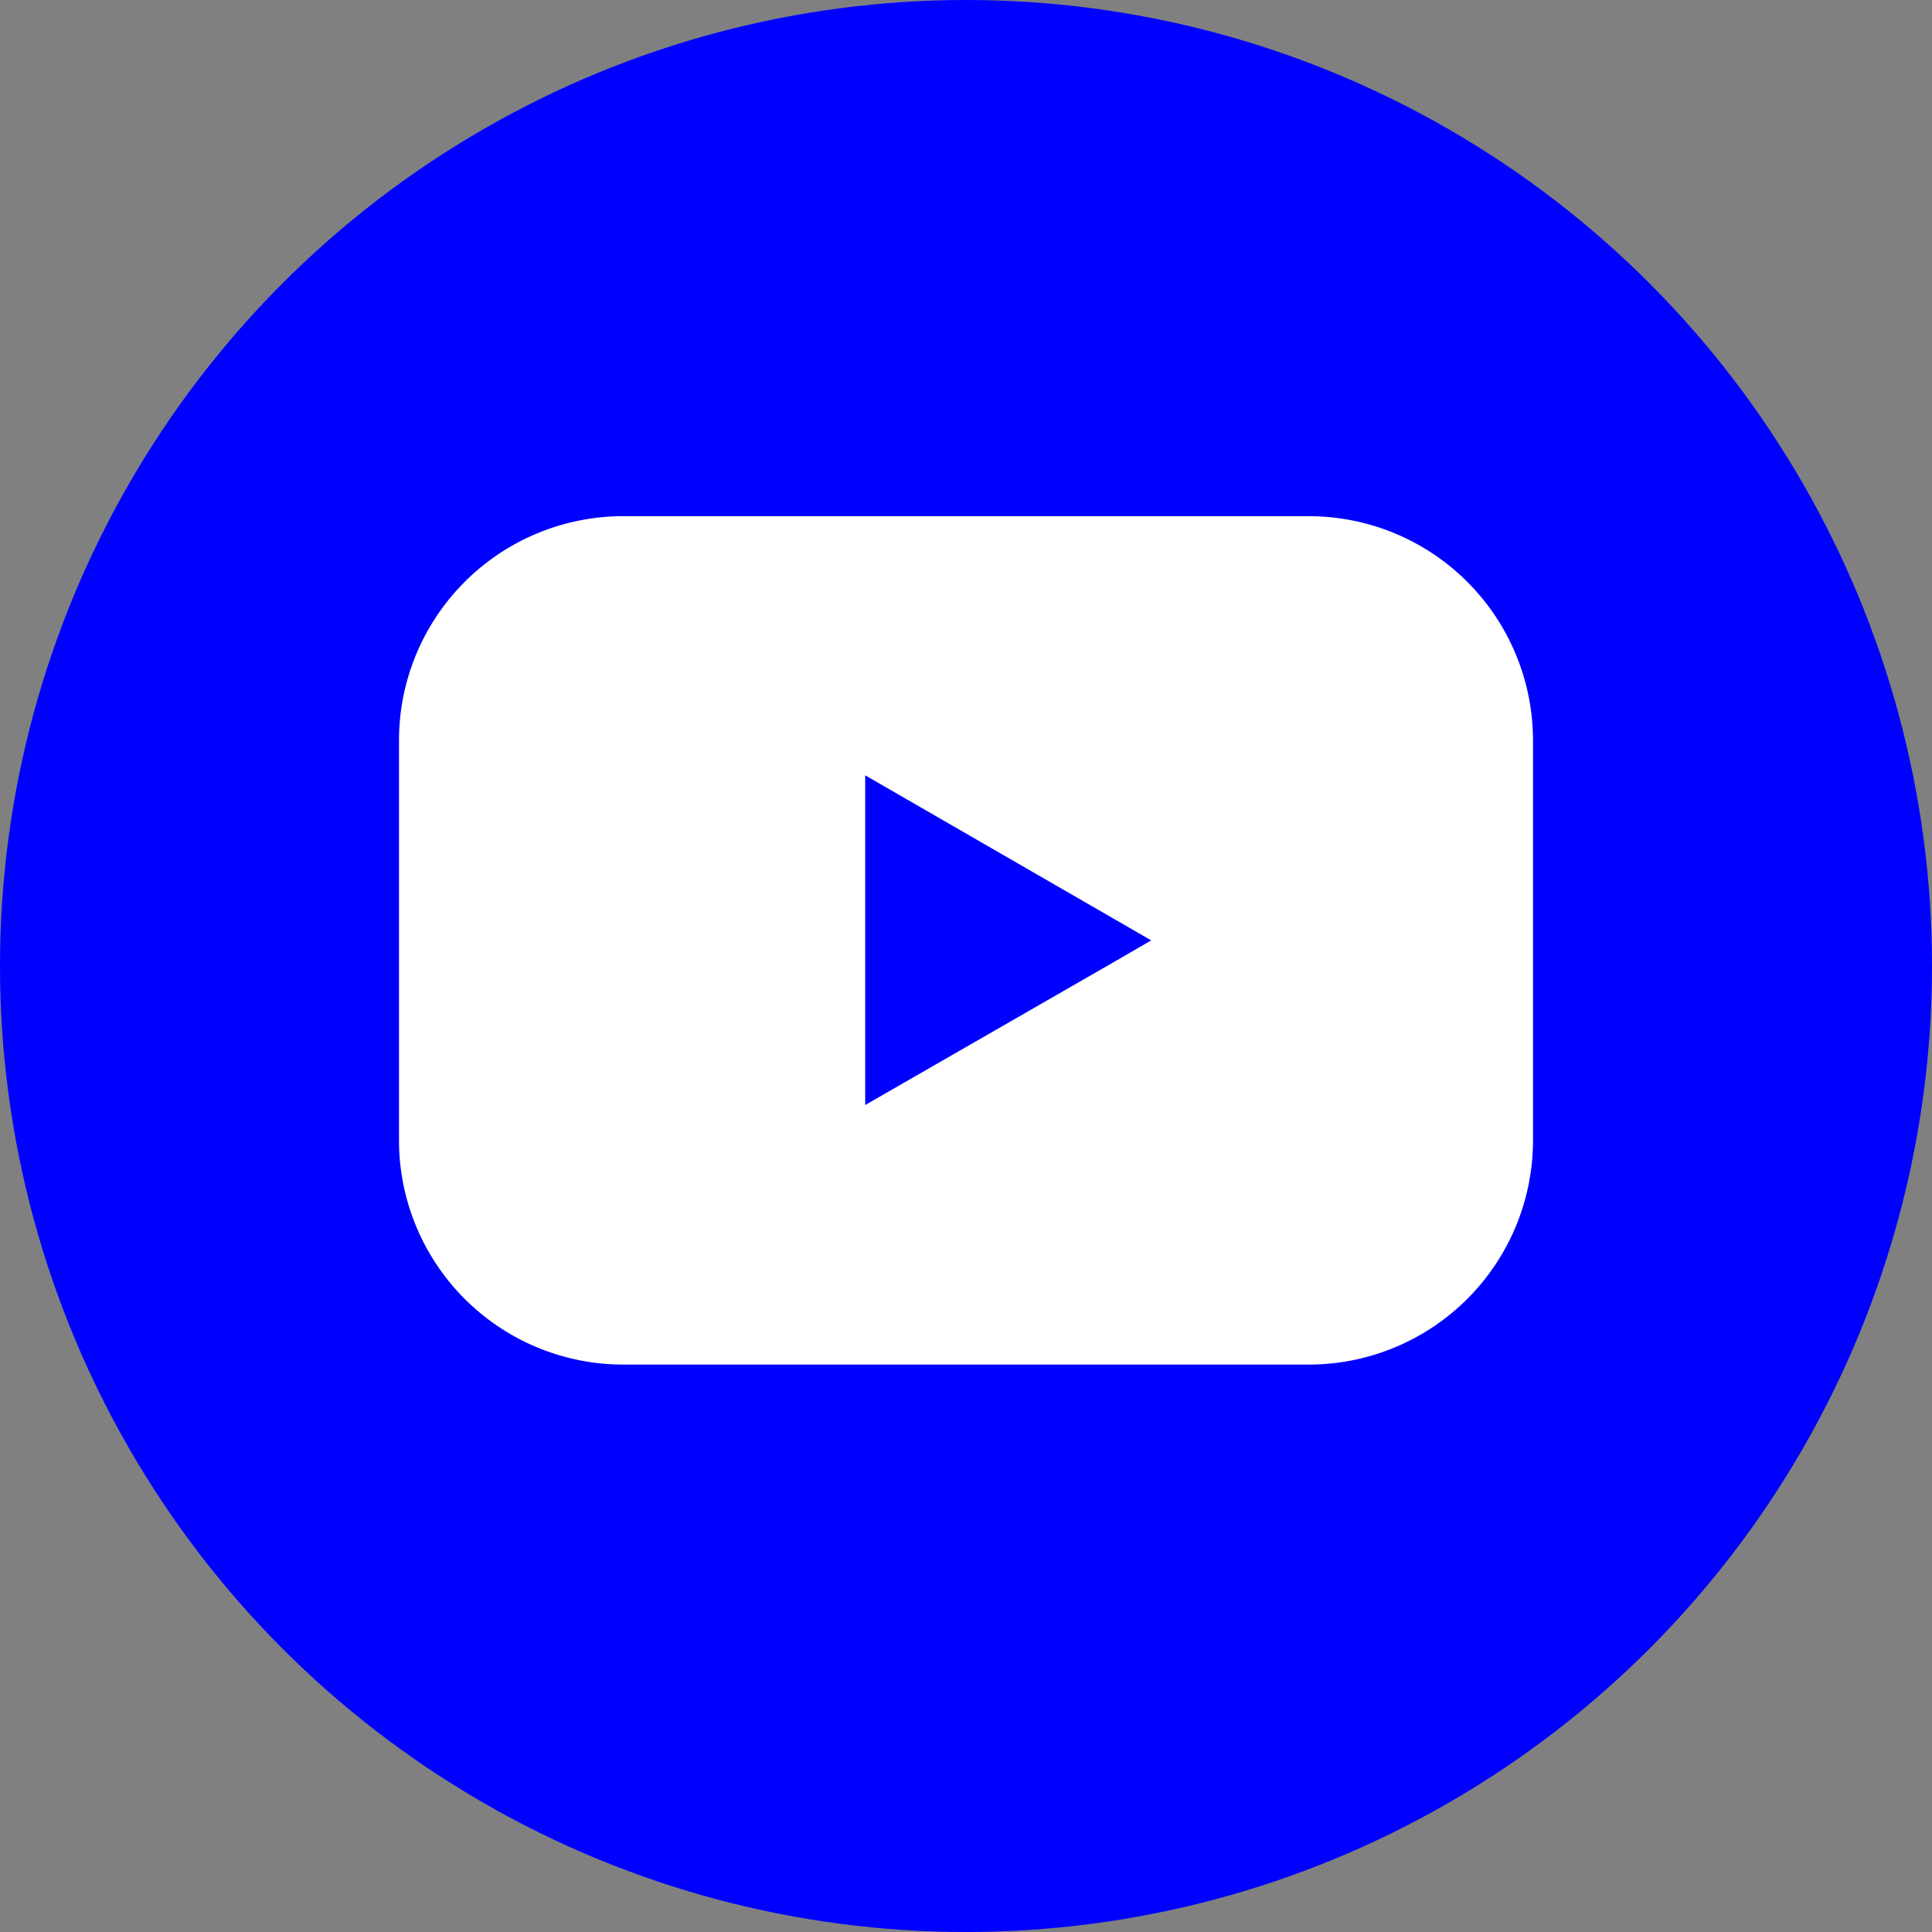
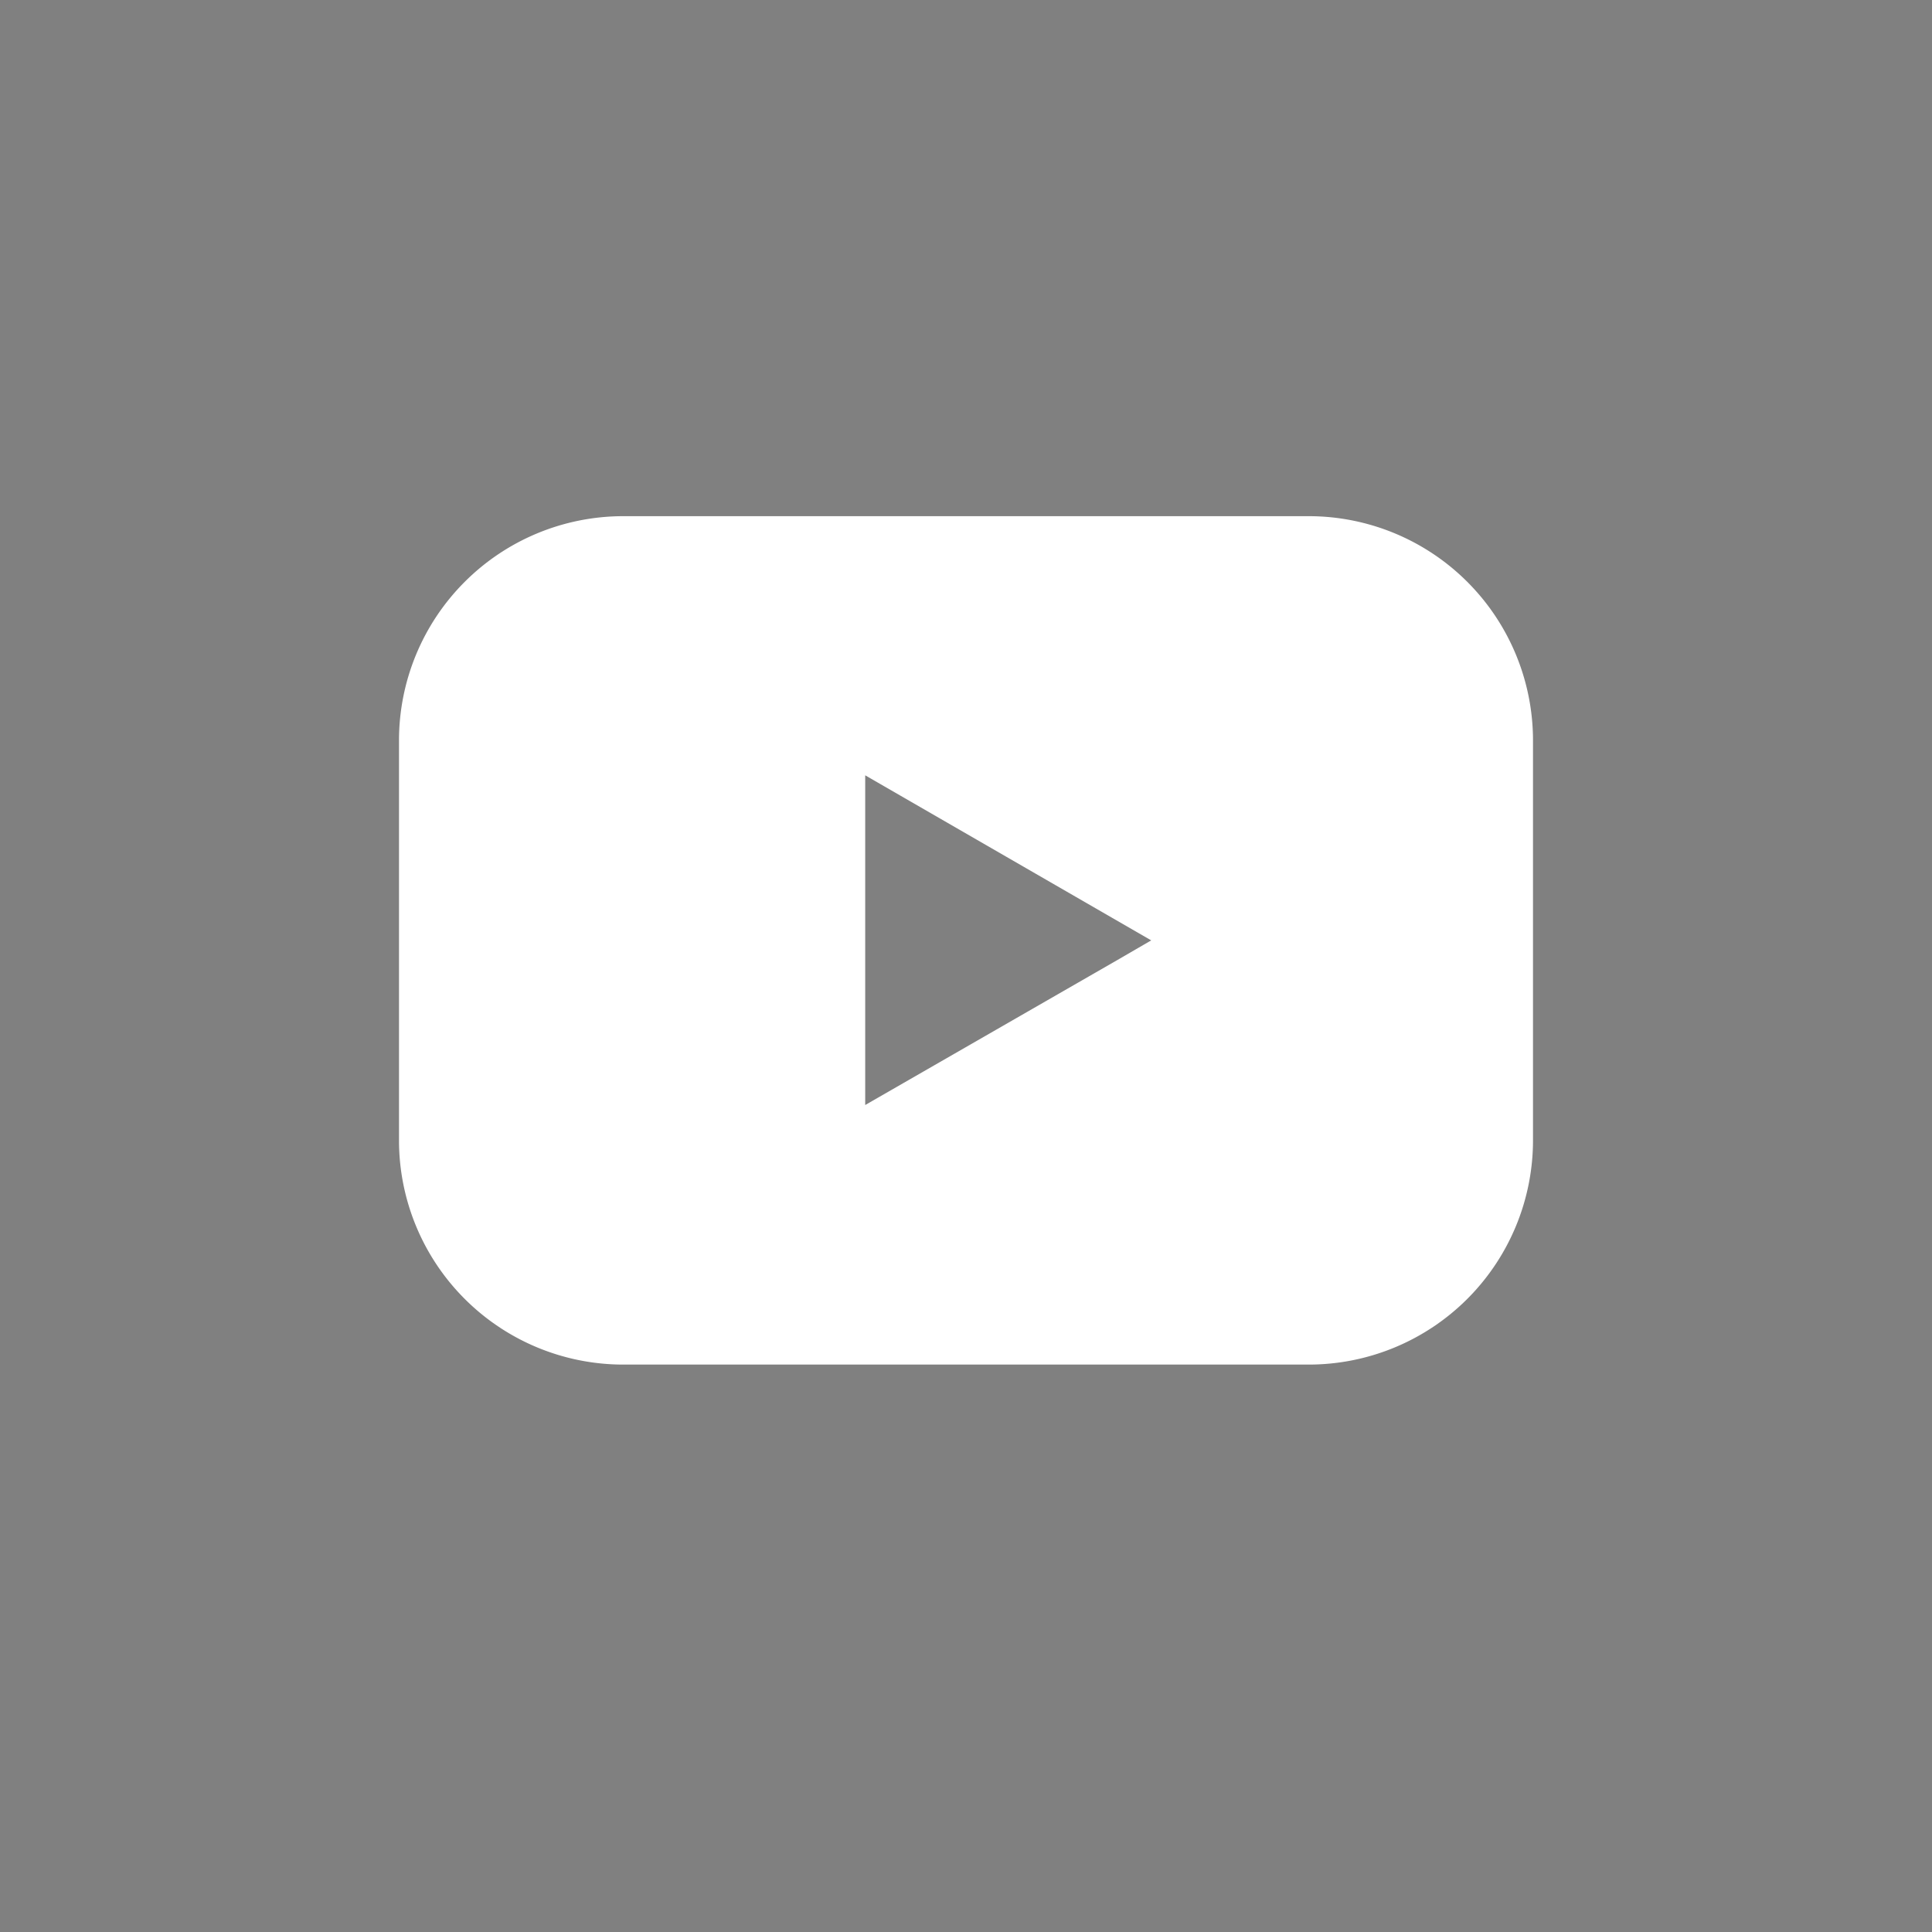
<svg xmlns="http://www.w3.org/2000/svg" viewBox="0 0 46 46">
  <rect x="0" y="0" width="46" height="46" fill="#808080" stroke="none" />
  <g id="Layer_2" data-name="Layer 2">
    <g id="buttons">
-       <circle cx="23" cy="23" r="23" fill="blue" />
-       <path d="M31.16,12.29H14.84A5.34,5.34,0,0,0,9.5,17.63v9.52a5.34,5.34,0,0,0,5.34,5.34H31.16a5.34,5.34,0,0,0,5.34-5.34V17.63A5.34,5.34,0,0,0,31.16,12.29ZM26.6,22.86h0l-6,3.45V18.46l6.81,3.93Z" fill="#fff" />
+       <path d="M31.16,12.29H14.84A5.34,5.34,0,0,0,9.5,17.63v9.52a5.34,5.34,0,0,0,5.34,5.34H31.16a5.34,5.34,0,0,0,5.34-5.34V17.63A5.34,5.34,0,0,0,31.16,12.29ZM26.6,22.86h0l-6,3.45V18.46l6.81,3.93" fill="#fff" />
    </g>
  </g>
</svg>